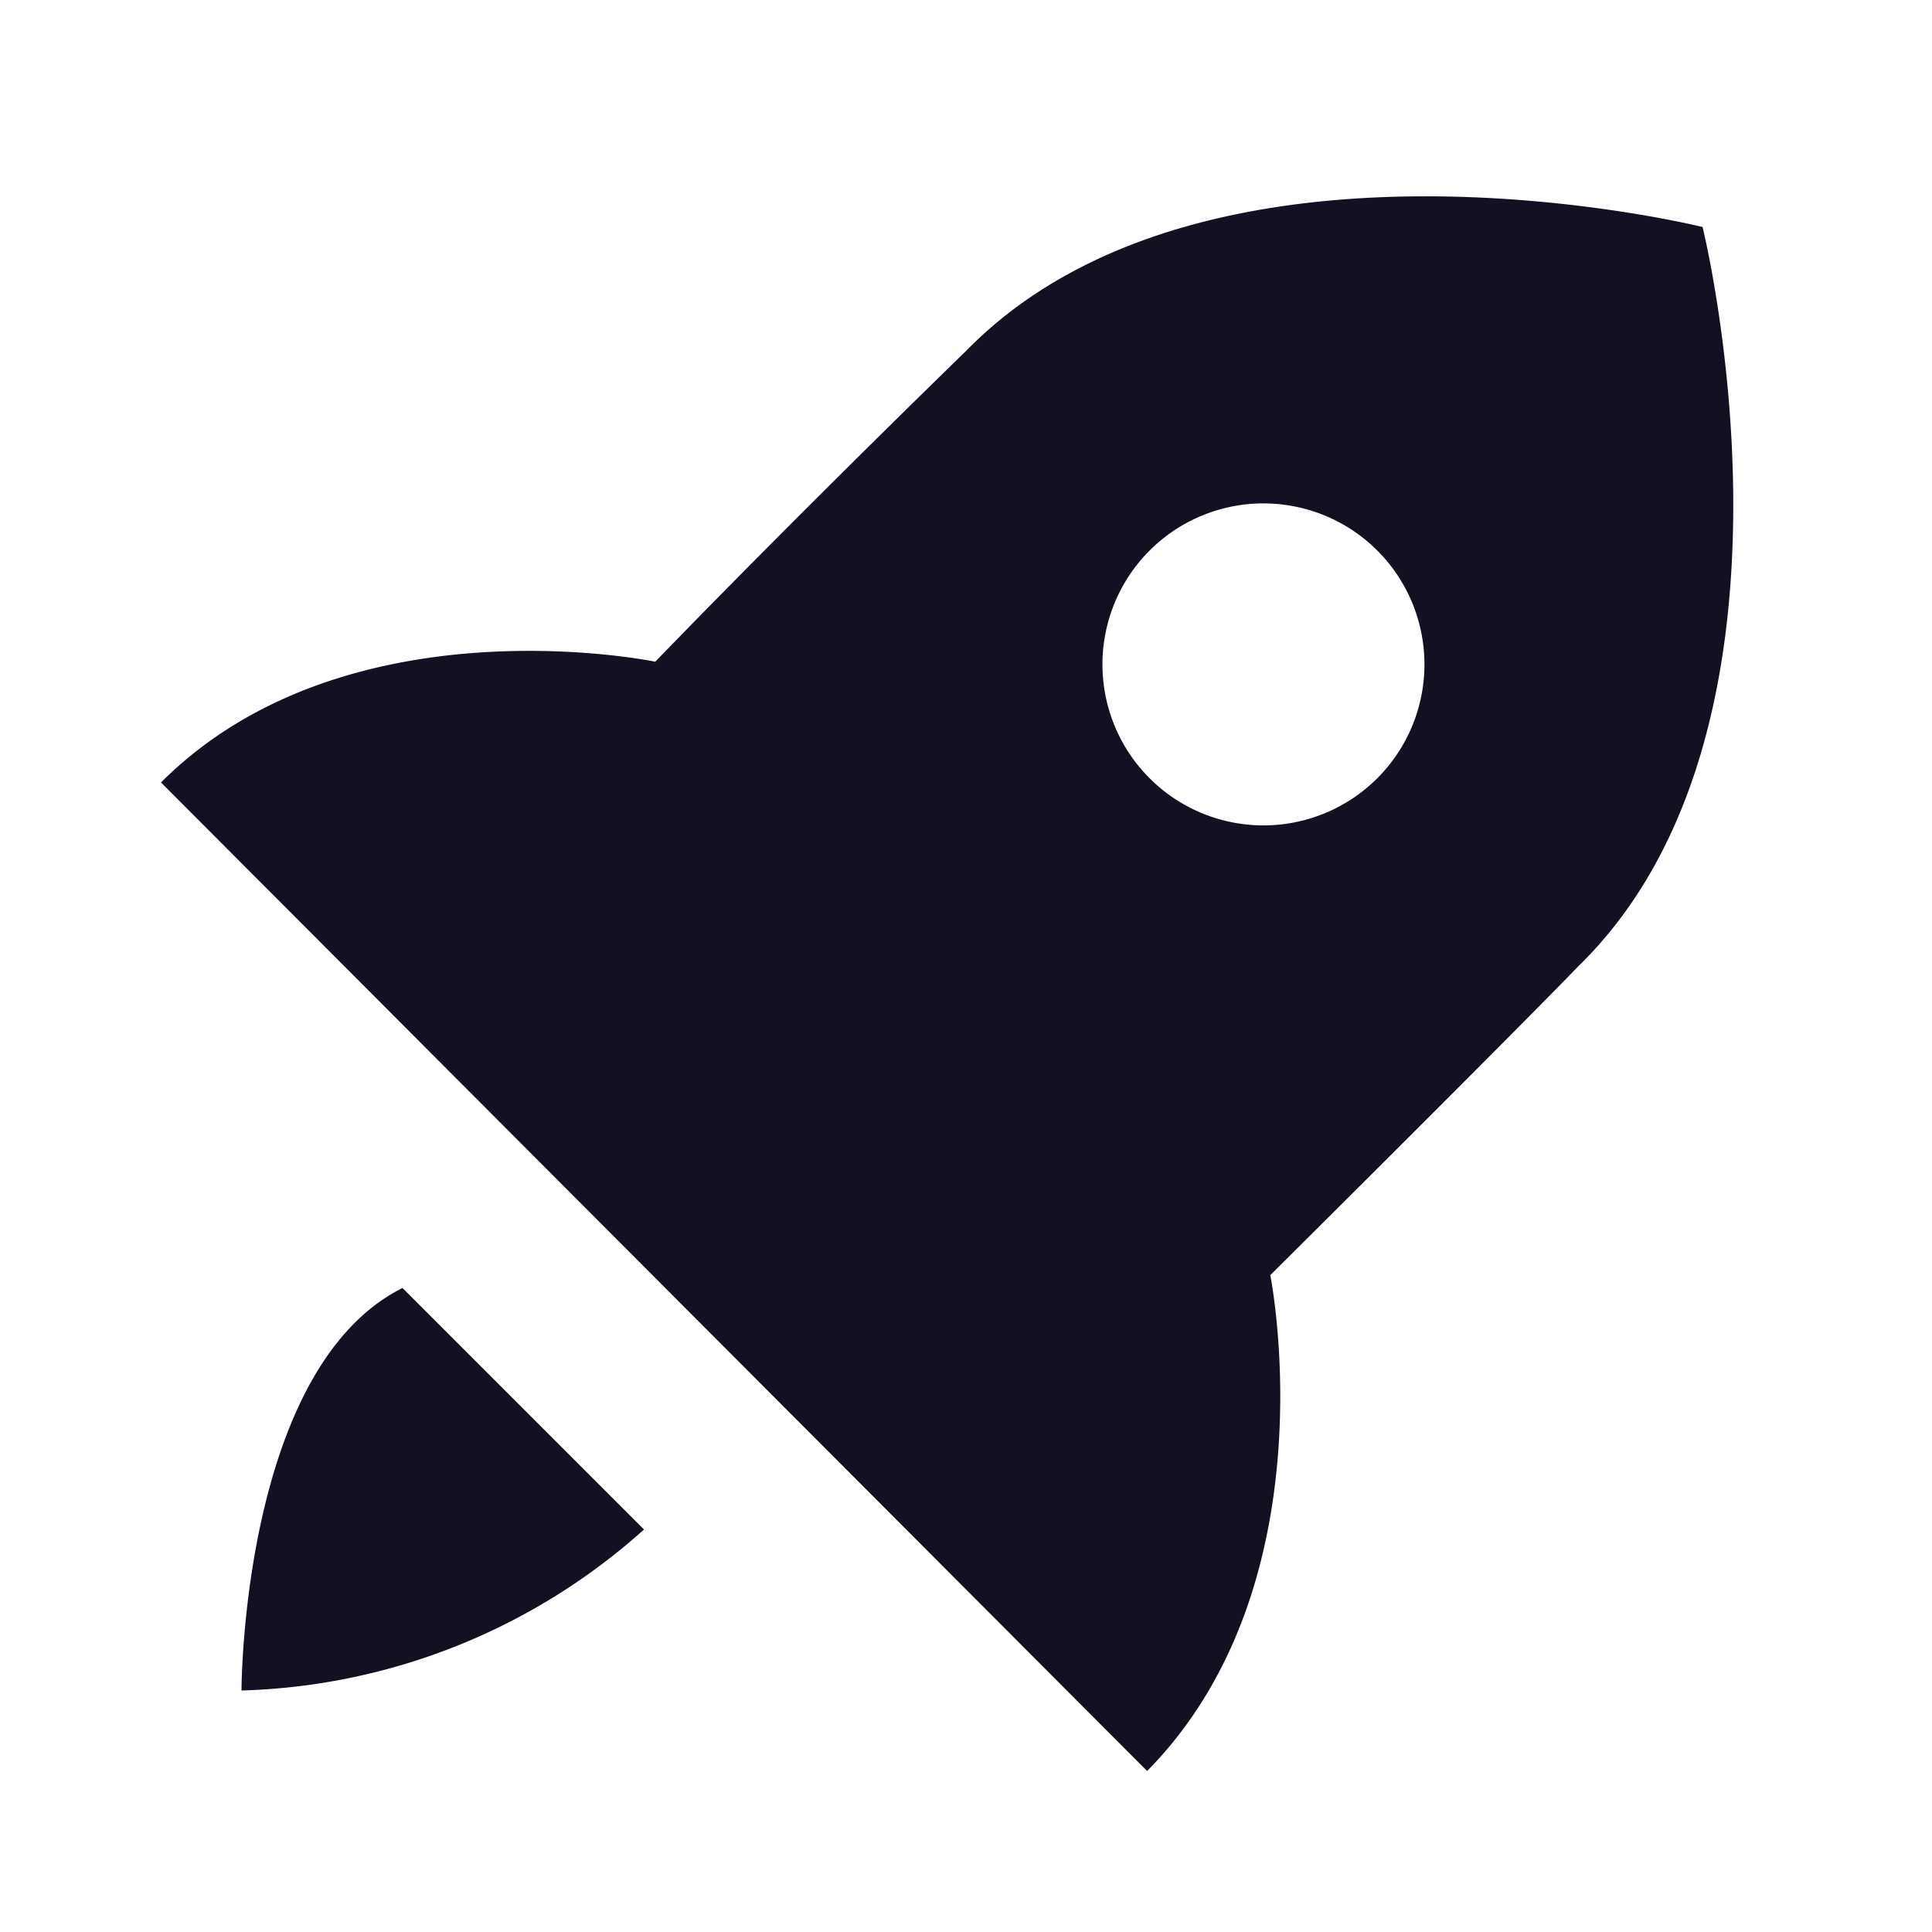
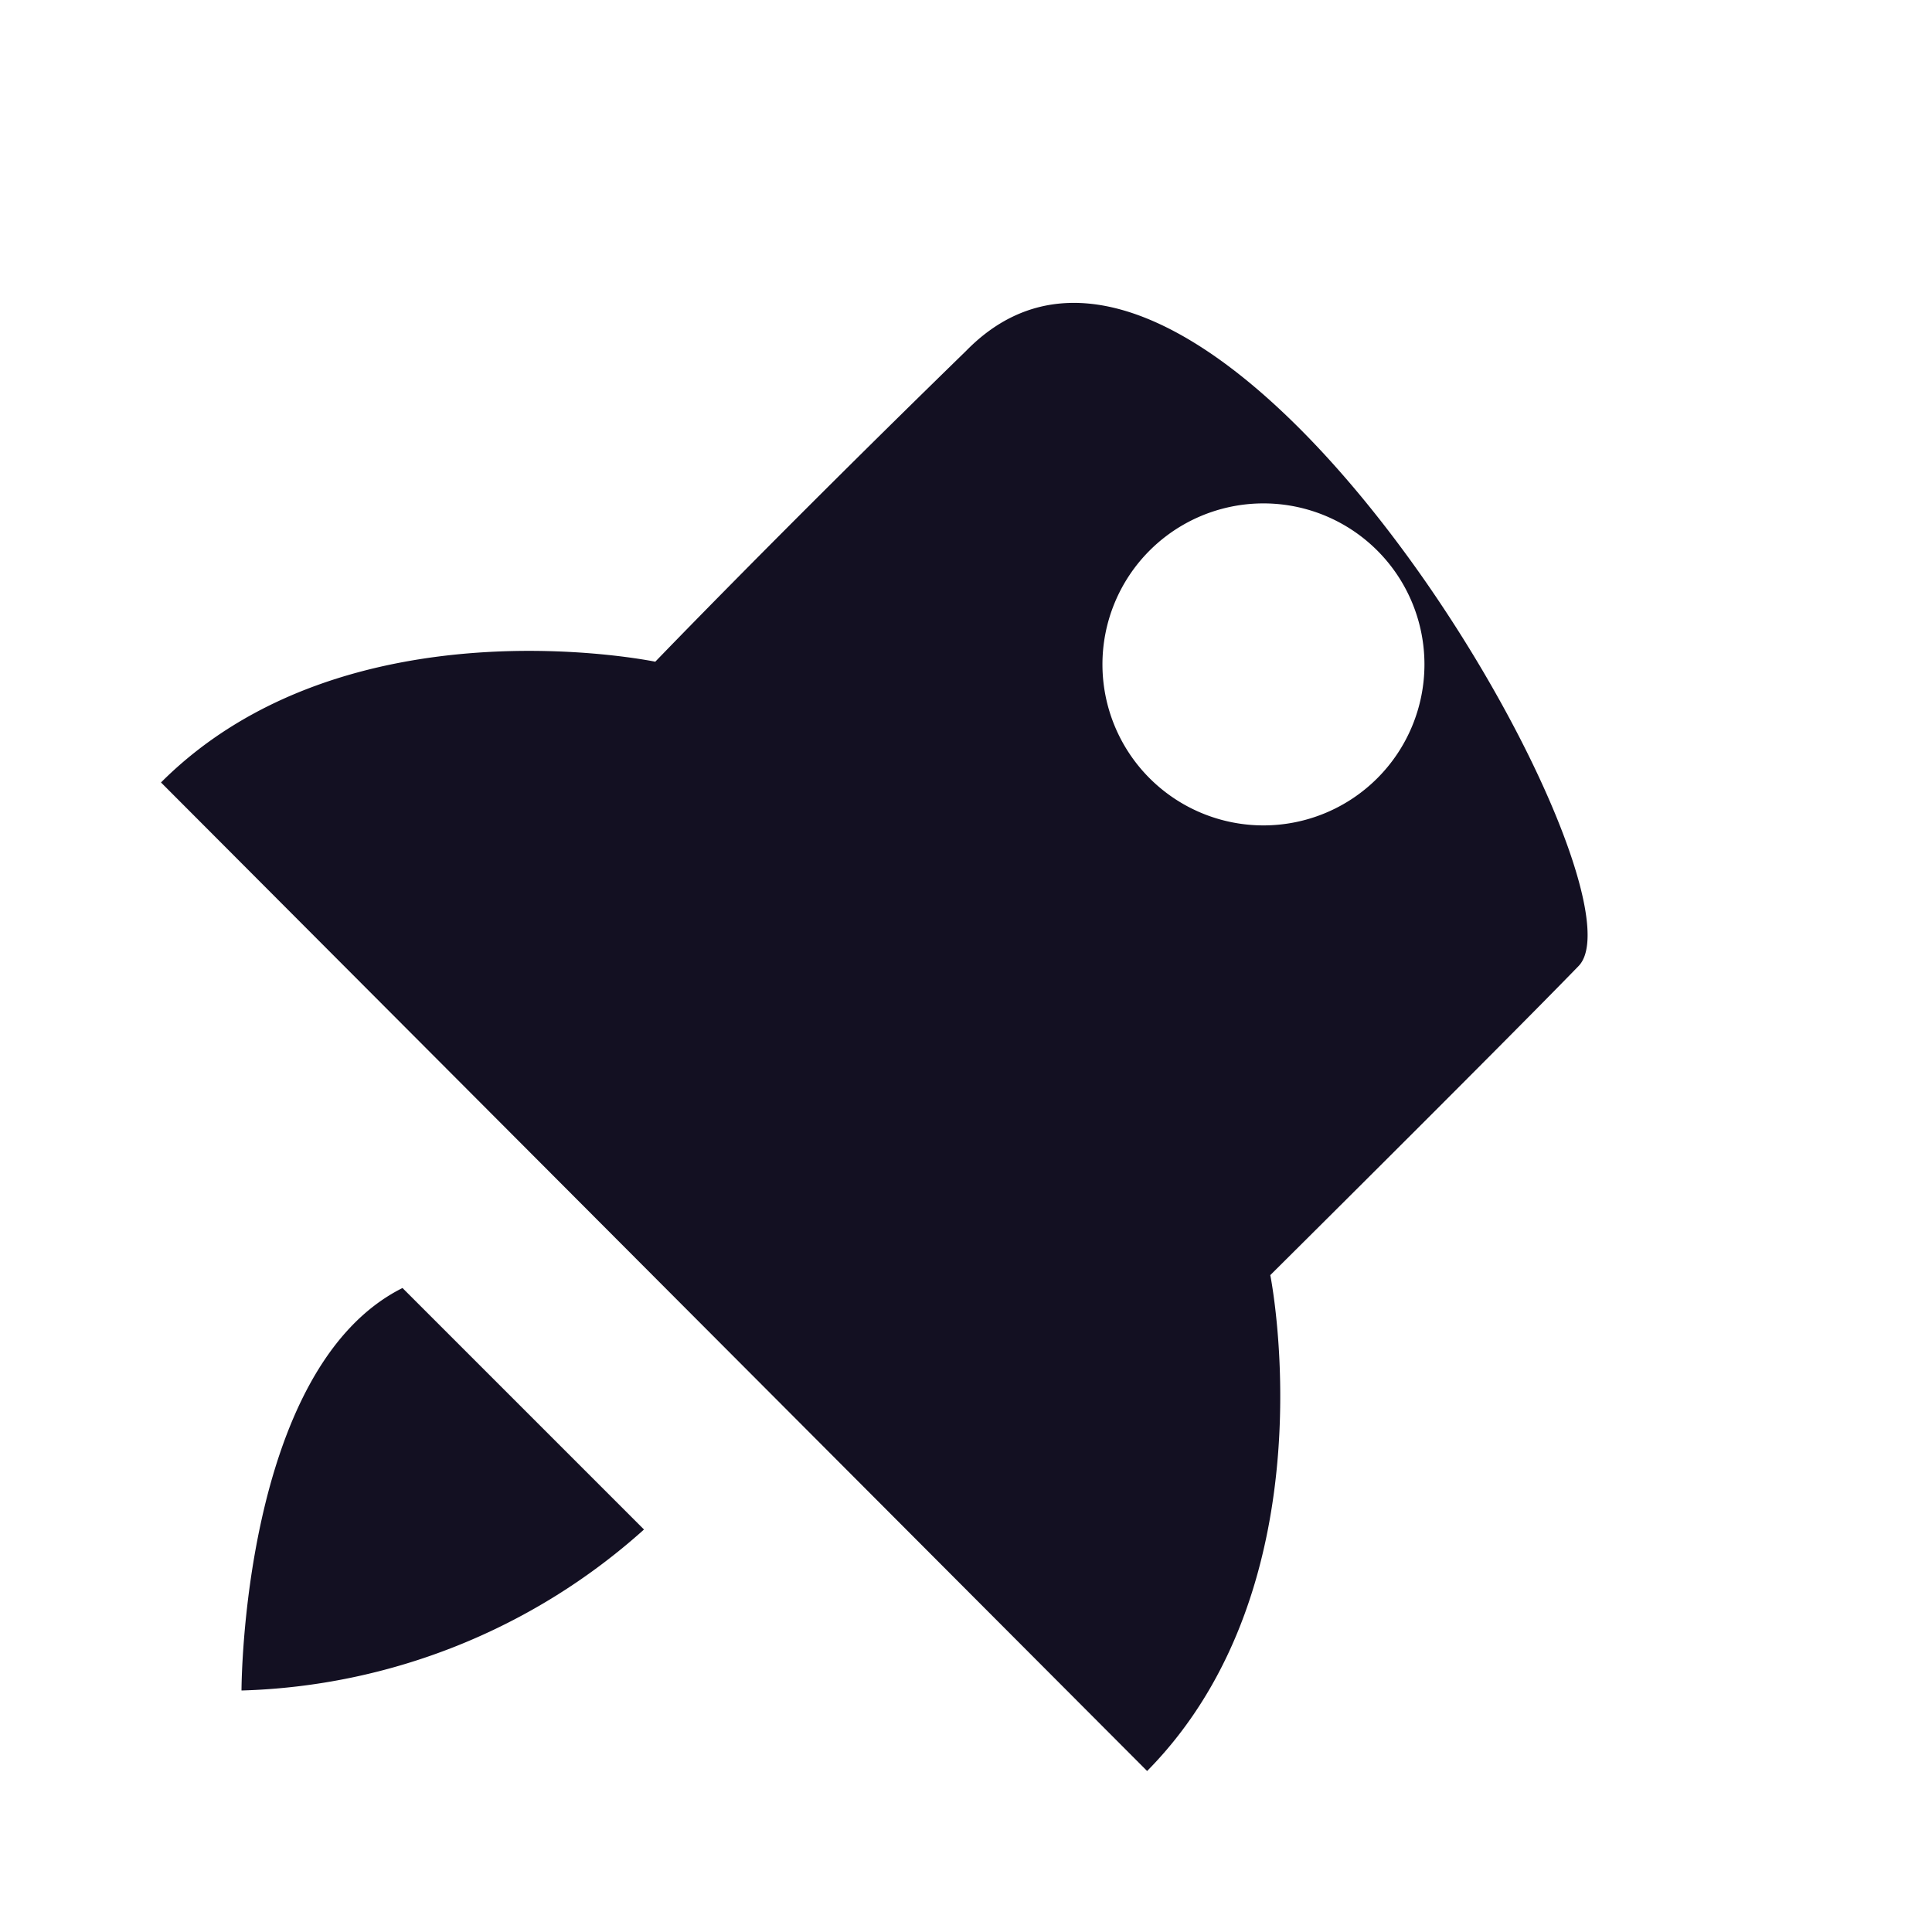
<svg xmlns="http://www.w3.org/2000/svg" width="24" height="24" style="fill: rgba(19, 16, 34, 1);transform: ;msFilter:;">
-   <path d="M15.78 15.84S18.64 13 19.61 12c3.07-3 1.54-9.18 1.54-9.18S15 1.29 12 4.36C9.66 6.64 8.14 8.22 8.14 8.22S4.3 7.42 2 9.72L14.25 22c2.3-2.33 1.53-6.16 1.53-6.16zm-1.5-9a2 2 0 0 1 2.83 0 2 2 0 1 1-2.83 0zM3 21a7.81 7.81 0 0 0 5-2l-3-3c-2 1-2 5-2 5z" />
+   <path d="M15.78 15.84S18.64 13 19.61 12S15 1.29 12 4.36C9.66 6.64 8.14 8.22 8.14 8.22S4.3 7.42 2 9.72L14.25 22c2.3-2.33 1.53-6.16 1.53-6.16zm-1.5-9a2 2 0 0 1 2.83 0 2 2 0 1 1-2.83 0zM3 21a7.81 7.81 0 0 0 5-2l-3-3c-2 1-2 5-2 5z" />
</svg>